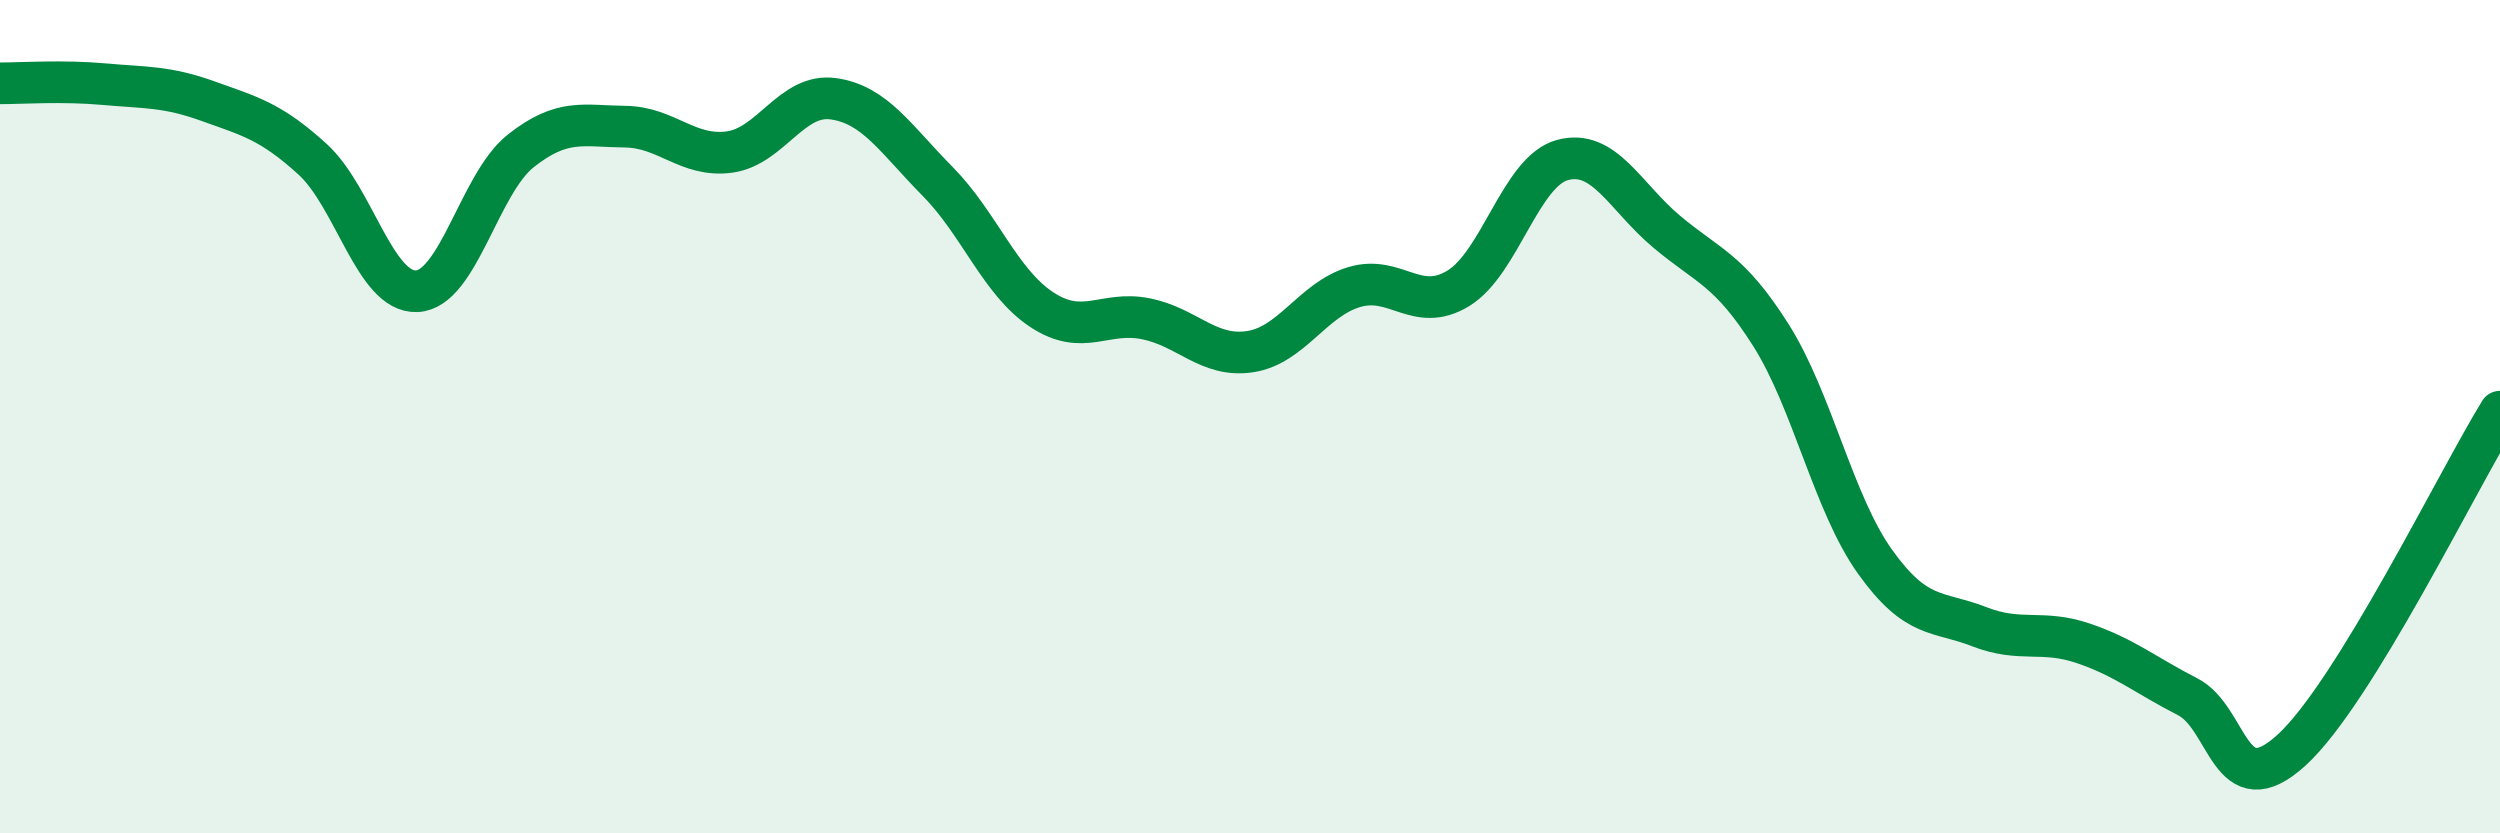
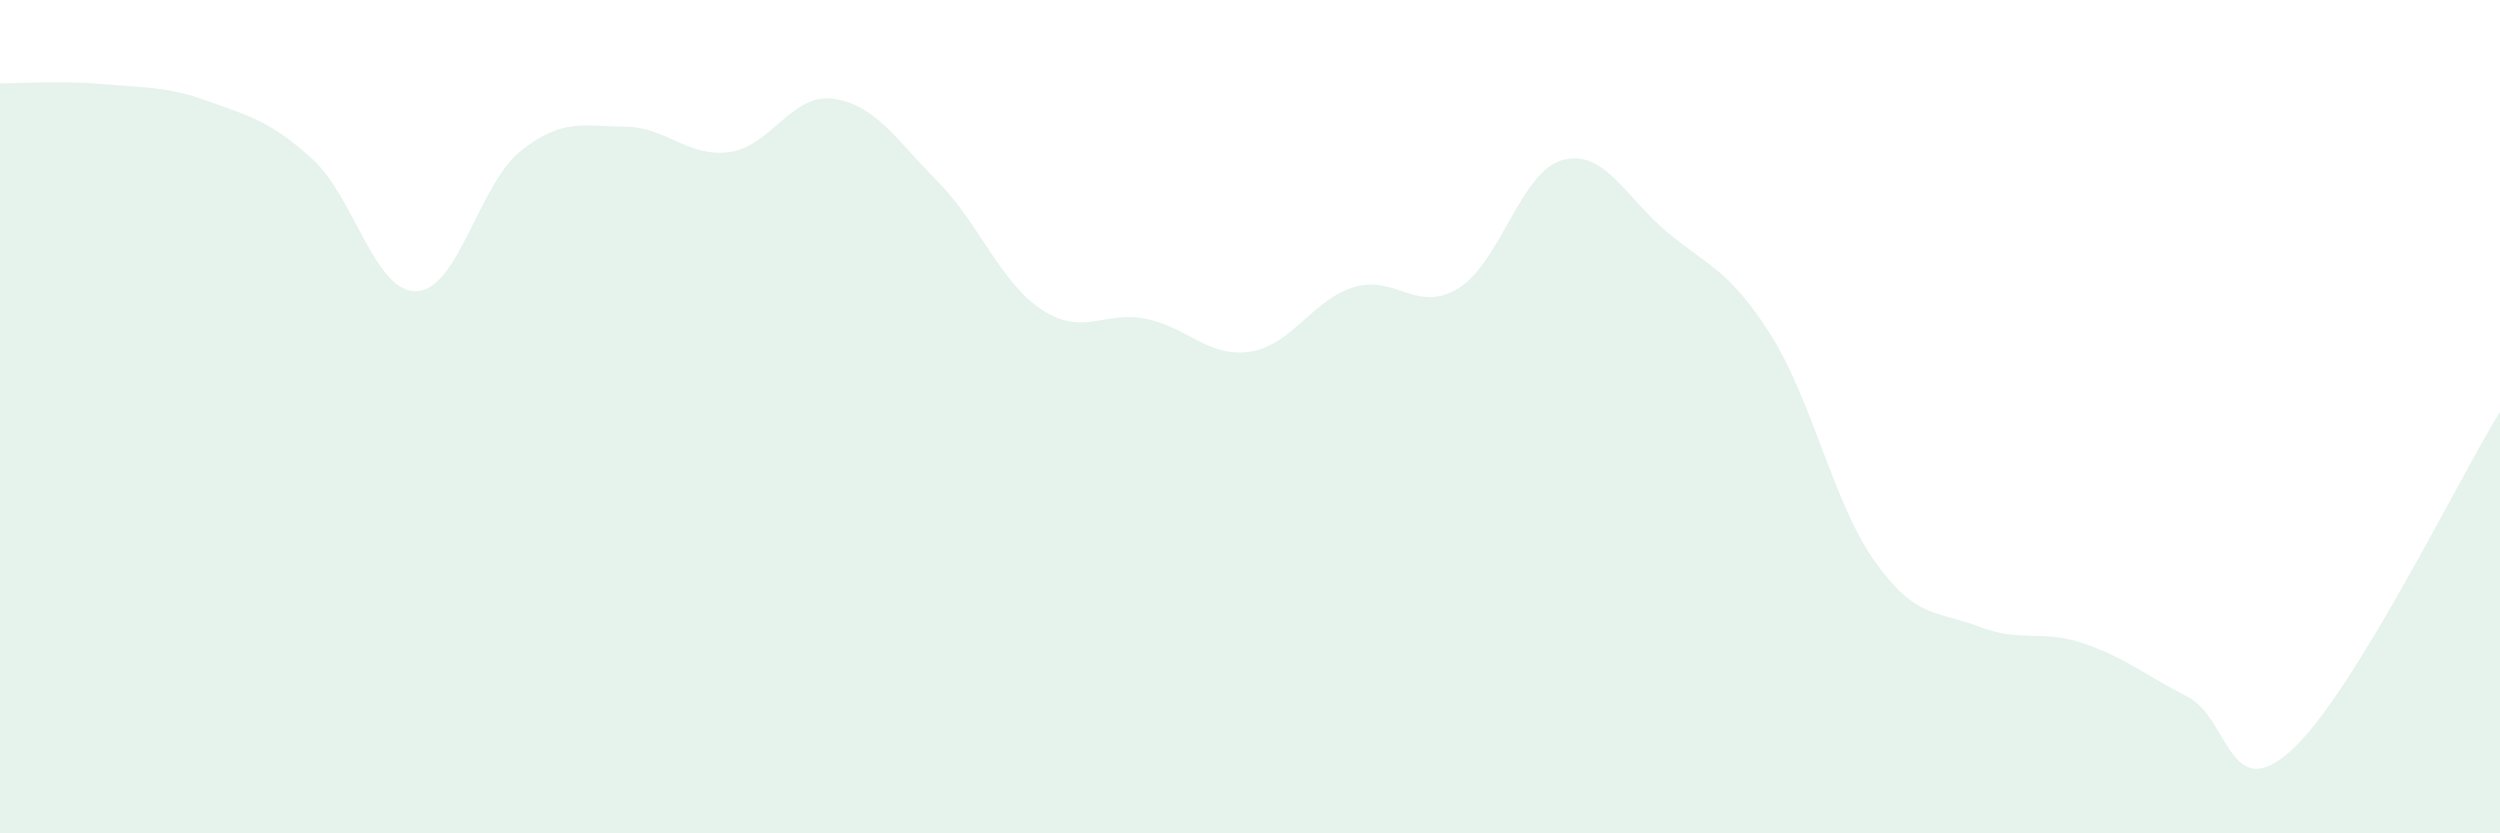
<svg xmlns="http://www.w3.org/2000/svg" width="60" height="20" viewBox="0 0 60 20">
  <path d="M 0,2 C 0.5,2 1.5,1.93 2.5,2.02 C 3.5,2.11 4,2.07 5,2.43 C 6,2.79 6.5,2.91 7.5,3.82 C 8.5,4.73 9,7.03 10,6.99 C 11,6.95 11.5,4.41 12.5,3.62 C 13.5,2.83 14,3.03 15,3.04 C 16,3.05 16.5,3.78 17.5,3.65 C 18.5,3.52 19,2.23 20,2.37 C 21,2.51 21.5,3.34 22.5,4.35 C 23.5,5.36 24,6.77 25,7.43 C 26,8.09 26.5,7.45 27.5,7.65 C 28.5,7.85 29,8.59 30,8.44 C 31,8.29 31.5,7.19 32.5,6.89 C 33.5,6.59 34,7.53 35,6.92 C 36,6.31 36.5,4.11 37.5,3.84 C 38.5,3.57 39,4.72 40,5.56 C 41,6.4 41.5,6.46 42.5,8.04 C 43.5,9.62 44,12.08 45,13.48 C 46,14.88 46.5,14.65 47.5,15.04 C 48.5,15.43 49,15.1 50,15.44 C 51,15.78 51.5,16.21 52.5,16.72 C 53.5,17.23 53.5,19.37 55,18 C 56.5,16.63 59,11.5 60,9.88L60 20L0 20Z" fill="#008740" opacity="0.1" stroke-linecap="round" stroke-linejoin="round" />
-   <path d="M 0,2 C 0.5,2 1.5,1.93 2.5,2.02 C 3.5,2.11 4,2.07 5,2.43 C 6,2.79 6.5,2.91 7.5,3.82 C 8.5,4.73 9,7.03 10,6.99 C 11,6.95 11.5,4.41 12.5,3.62 C 13.5,2.83 14,3.03 15,3.04 C 16,3.05 16.5,3.78 17.5,3.65 C 18.5,3.52 19,2.23 20,2.37 C 21,2.51 21.5,3.34 22.5,4.35 C 23.5,5.36 24,6.77 25,7.43 C 26,8.09 26.5,7.45 27.5,7.65 C 28.5,7.85 29,8.59 30,8.44 C 31,8.29 31.5,7.19 32.5,6.89 C 33.5,6.59 34,7.53 35,6.92 C 36,6.31 36.5,4.11 37.5,3.84 C 38.5,3.57 39,4.72 40,5.56 C 41,6.4 41.5,6.46 42.5,8.04 C 43.5,9.62 44,12.08 45,13.48 C 46,14.88 46.5,14.65 47.5,15.04 C 48.5,15.43 49,15.1 50,15.44 C 51,15.78 51.5,16.21 52.5,16.72 C 53.5,17.23 53.5,19.37 55,18 C 56.5,16.63 59,11.5 60,9.88" stroke="#008740" stroke-width="1" fill="none" stroke-linecap="round" stroke-linejoin="round" />
</svg>